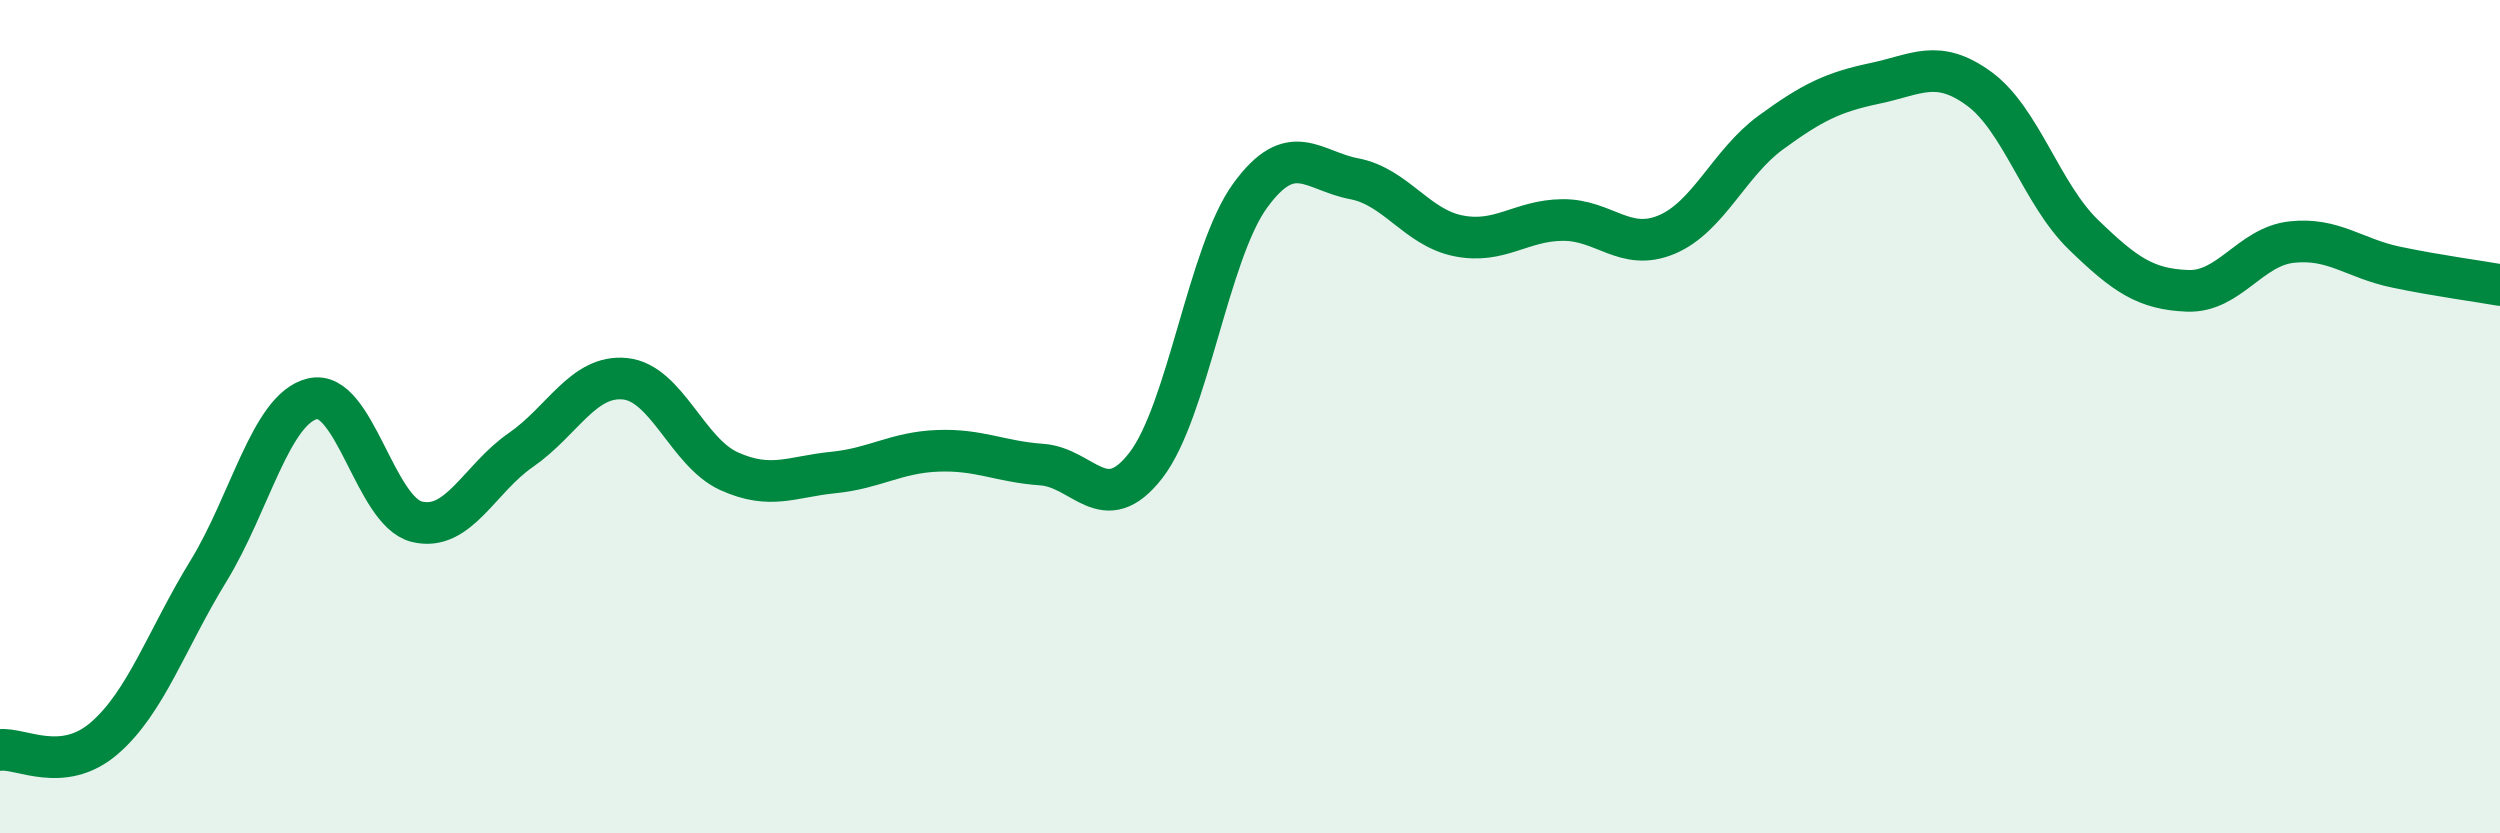
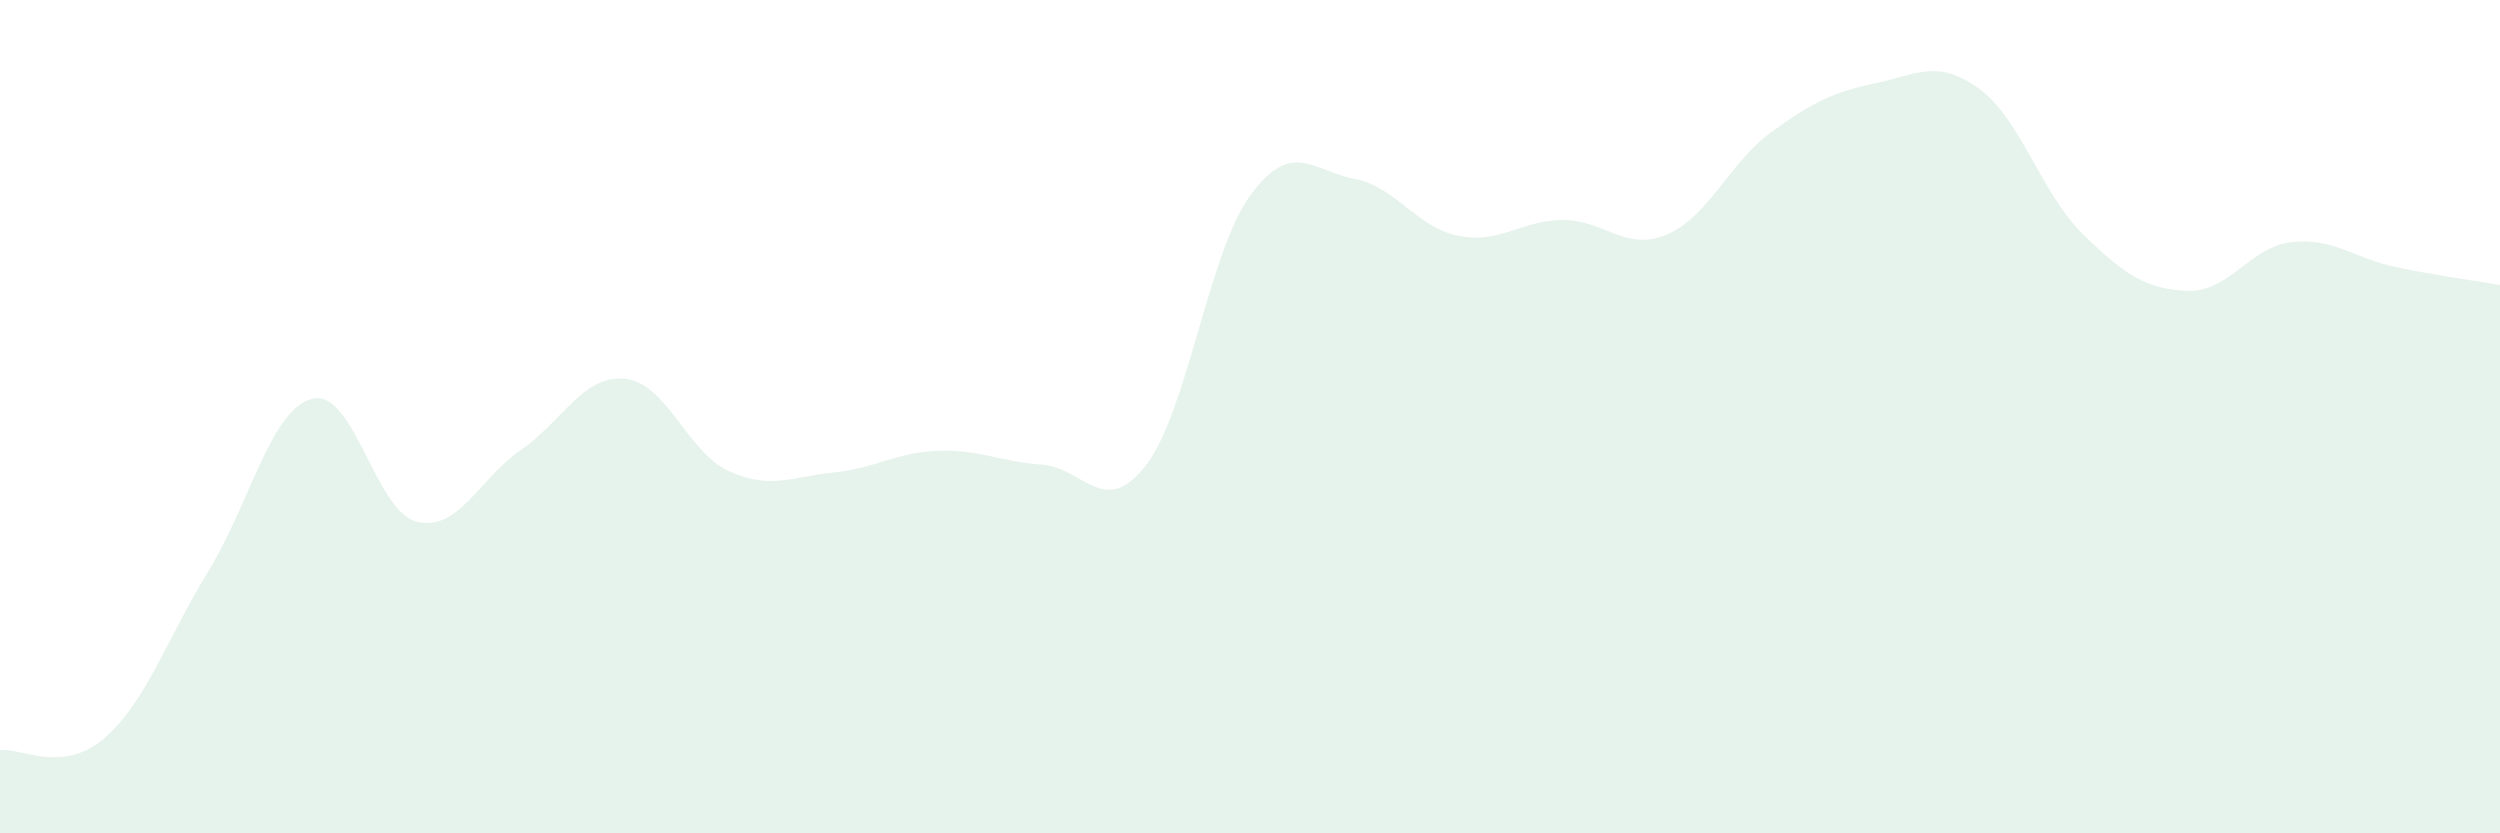
<svg xmlns="http://www.w3.org/2000/svg" width="60" height="20" viewBox="0 0 60 20">
  <path d="M 0,18 C 0.5,17.94 1.5,18.58 2.5,17.72 C 3.5,16.86 4,15.34 5,13.71 C 6,12.08 6.5,9.81 7.5,9.57 C 8.5,9.33 9,12.27 10,12.52 C 11,12.77 11.5,11.49 12.5,10.8 C 13.5,10.11 14,8.99 15,9.09 C 16,9.19 16.5,10.86 17.5,11.31 C 18.5,11.76 19,11.44 20,11.34 C 21,11.24 21.5,10.86 22.5,10.82 C 23.5,10.78 24,11.08 25,11.15 C 26,11.22 26.5,12.46 27.5,11.17 C 28.5,9.88 29,6.08 30,4.7 C 31,3.32 31.5,4.1 32.5,4.29 C 33.5,4.48 34,5.46 35,5.66 C 36,5.86 36.5,5.29 37.5,5.28 C 38.5,5.27 39,6.05 40,5.63 C 41,5.21 41.5,3.91 42.5,3.18 C 43.5,2.45 44,2.21 45,2 C 46,1.79 46.5,1.4 47.5,2.13 C 48.5,2.86 49,4.66 50,5.63 C 51,6.6 51.5,6.94 52.5,6.98 C 53.5,7.02 54,5.92 55,5.81 C 56,5.7 56.5,6.2 57.5,6.41 C 58.5,6.62 59.5,6.75 60,6.84L60 20L0 20Z" fill="#008740" opacity="0.1" stroke-linecap="round" stroke-linejoin="round" />
-   <path d="M 0,18 C 0.5,17.94 1.5,18.58 2.5,17.72 C 3.5,16.86 4,15.34 5,13.71 C 6,12.08 6.5,9.81 7.5,9.57 C 8.5,9.33 9,12.27 10,12.52 C 11,12.77 11.5,11.49 12.5,10.8 C 13.5,10.11 14,8.99 15,9.09 C 16,9.19 16.5,10.86 17.5,11.31 C 18.5,11.76 19,11.44 20,11.34 C 21,11.24 21.5,10.86 22.5,10.82 C 23.5,10.78 24,11.08 25,11.15 C 26,11.22 26.5,12.46 27.5,11.17 C 28.5,9.88 29,6.08 30,4.7 C 31,3.32 31.5,4.1 32.5,4.29 C 33.5,4.48 34,5.46 35,5.66 C 36,5.86 36.5,5.29 37.5,5.28 C 38.5,5.27 39,6.05 40,5.63 C 41,5.21 41.5,3.91 42.5,3.18 C 43.5,2.45 44,2.21 45,2 C 46,1.79 46.5,1.4 47.5,2.13 C 48.5,2.86 49,4.66 50,5.63 C 51,6.6 51.5,6.94 52.5,6.98 C 53.5,7.02 54,5.92 55,5.81 C 56,5.7 56.5,6.2 57.5,6.41 C 58.5,6.62 59.5,6.75 60,6.84" stroke="#008740" stroke-width="1" fill="none" stroke-linecap="round" stroke-linejoin="round" />
</svg>